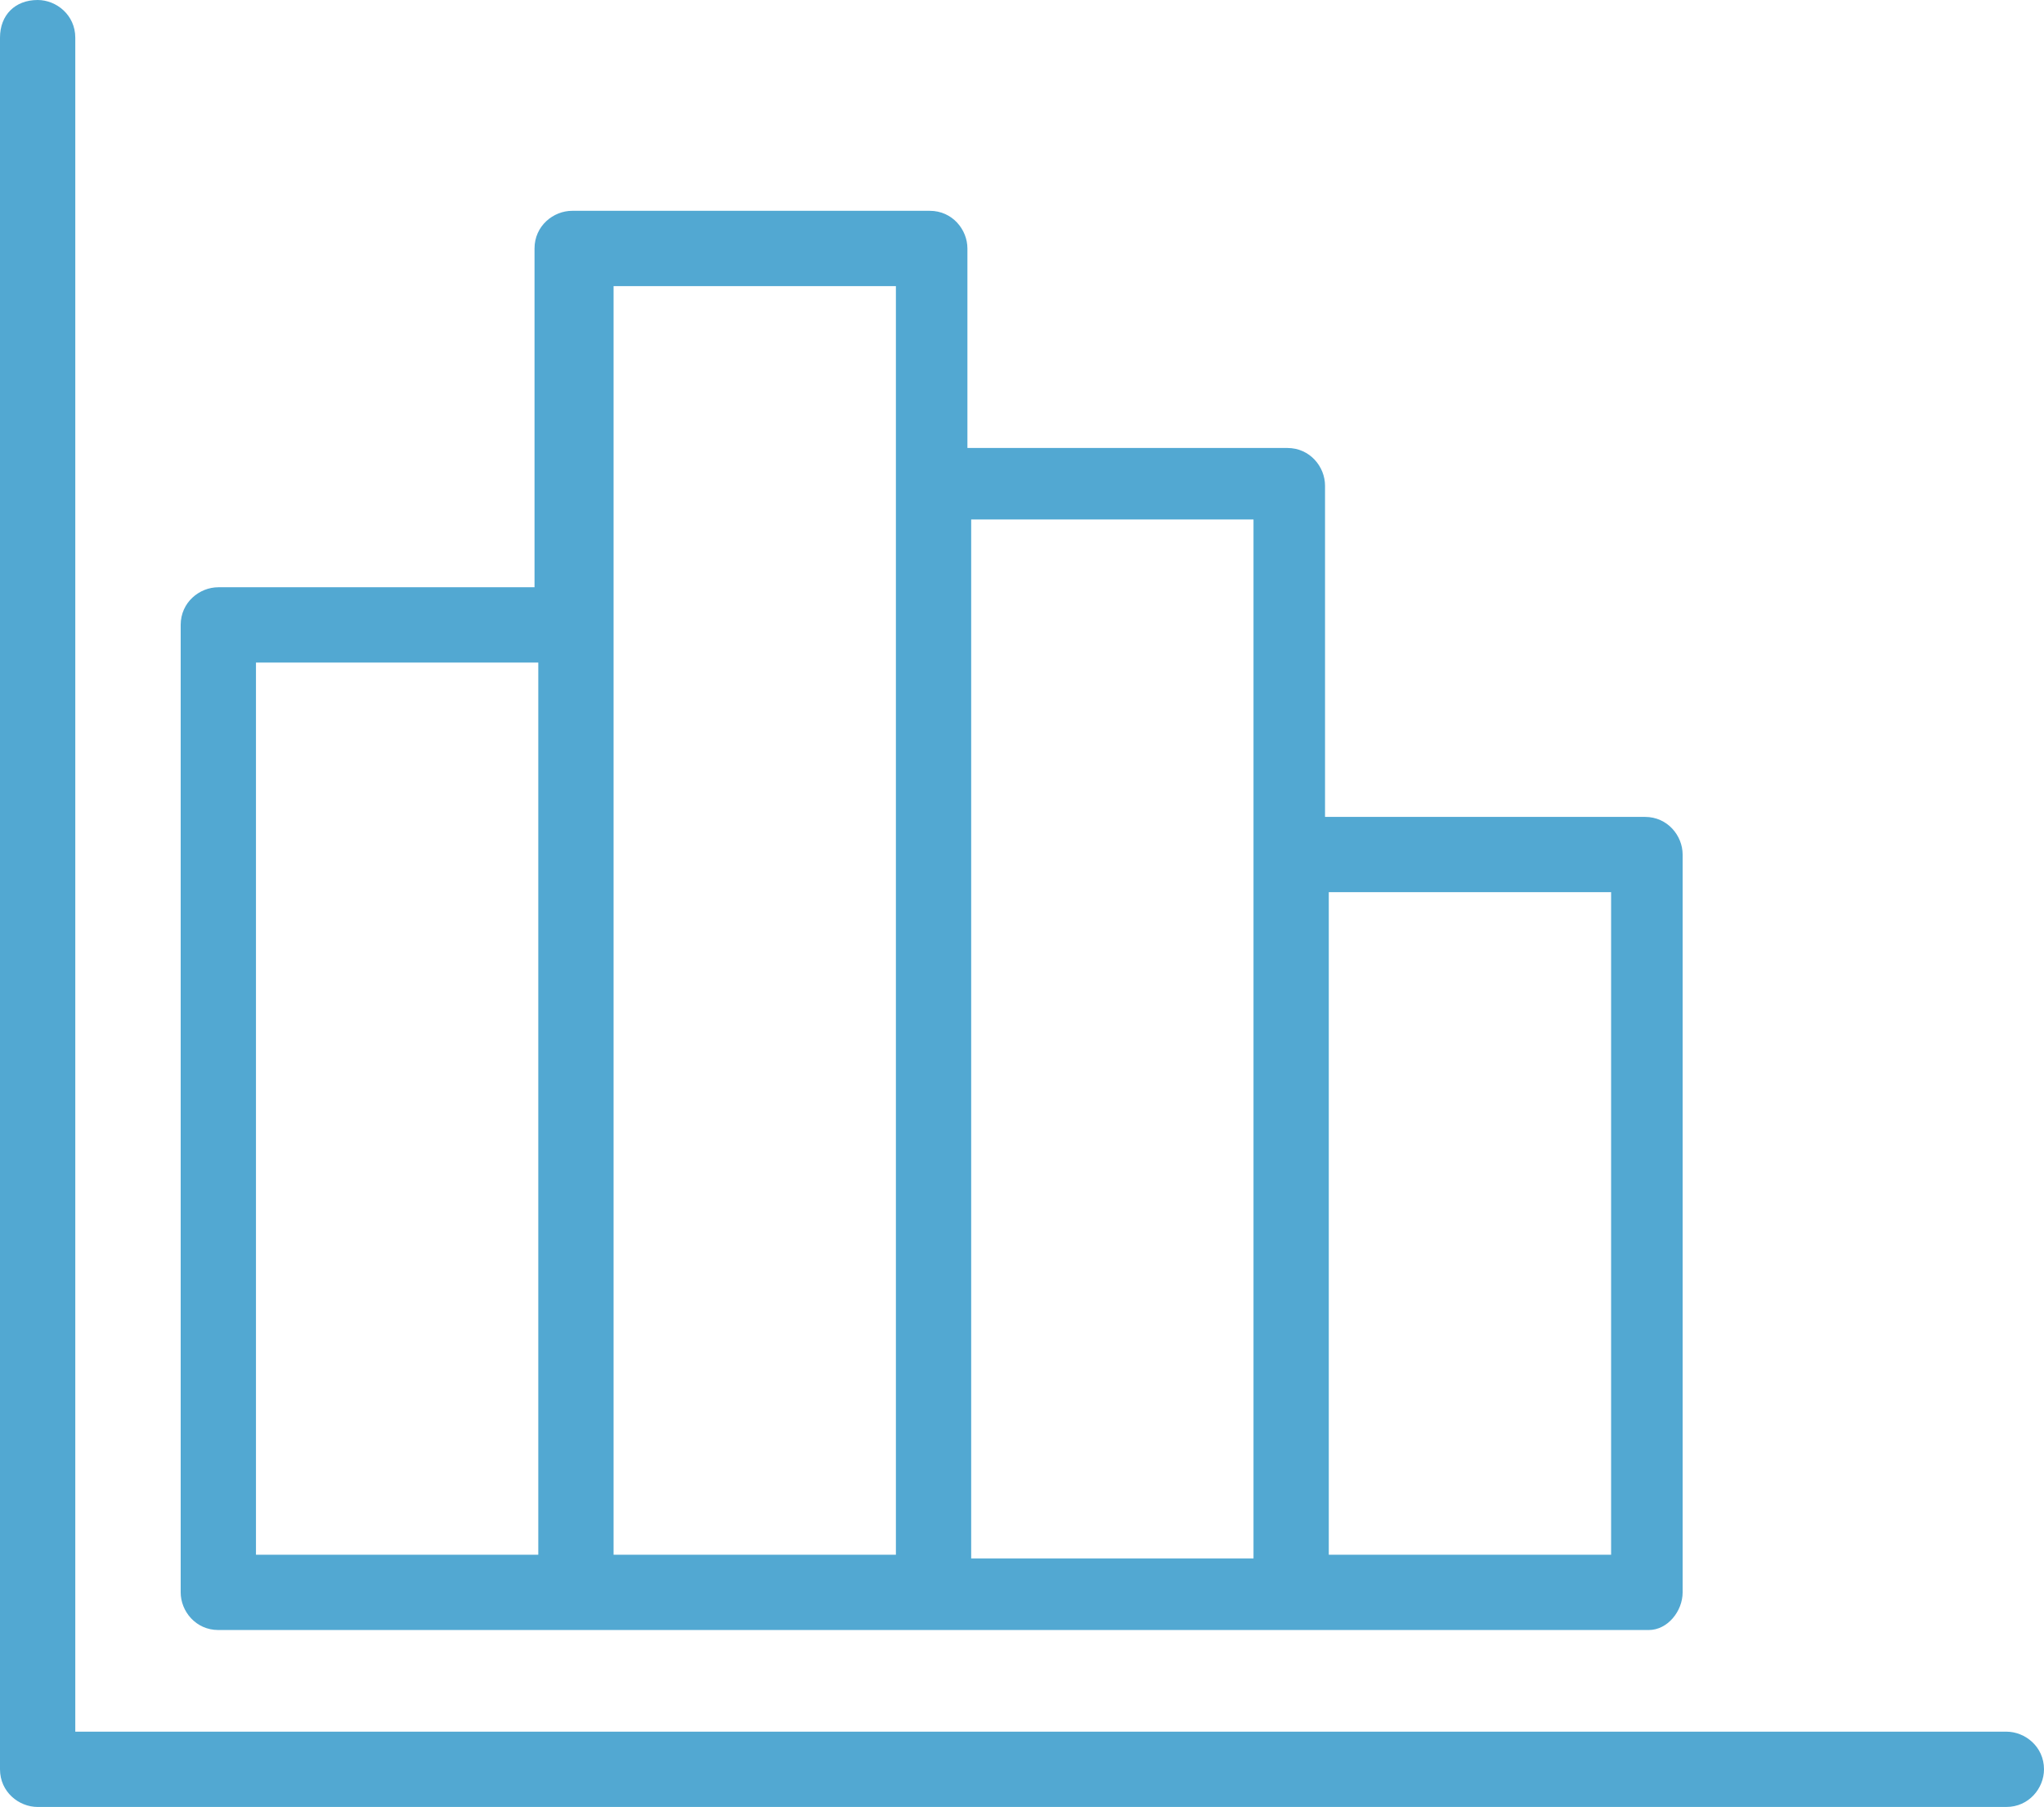
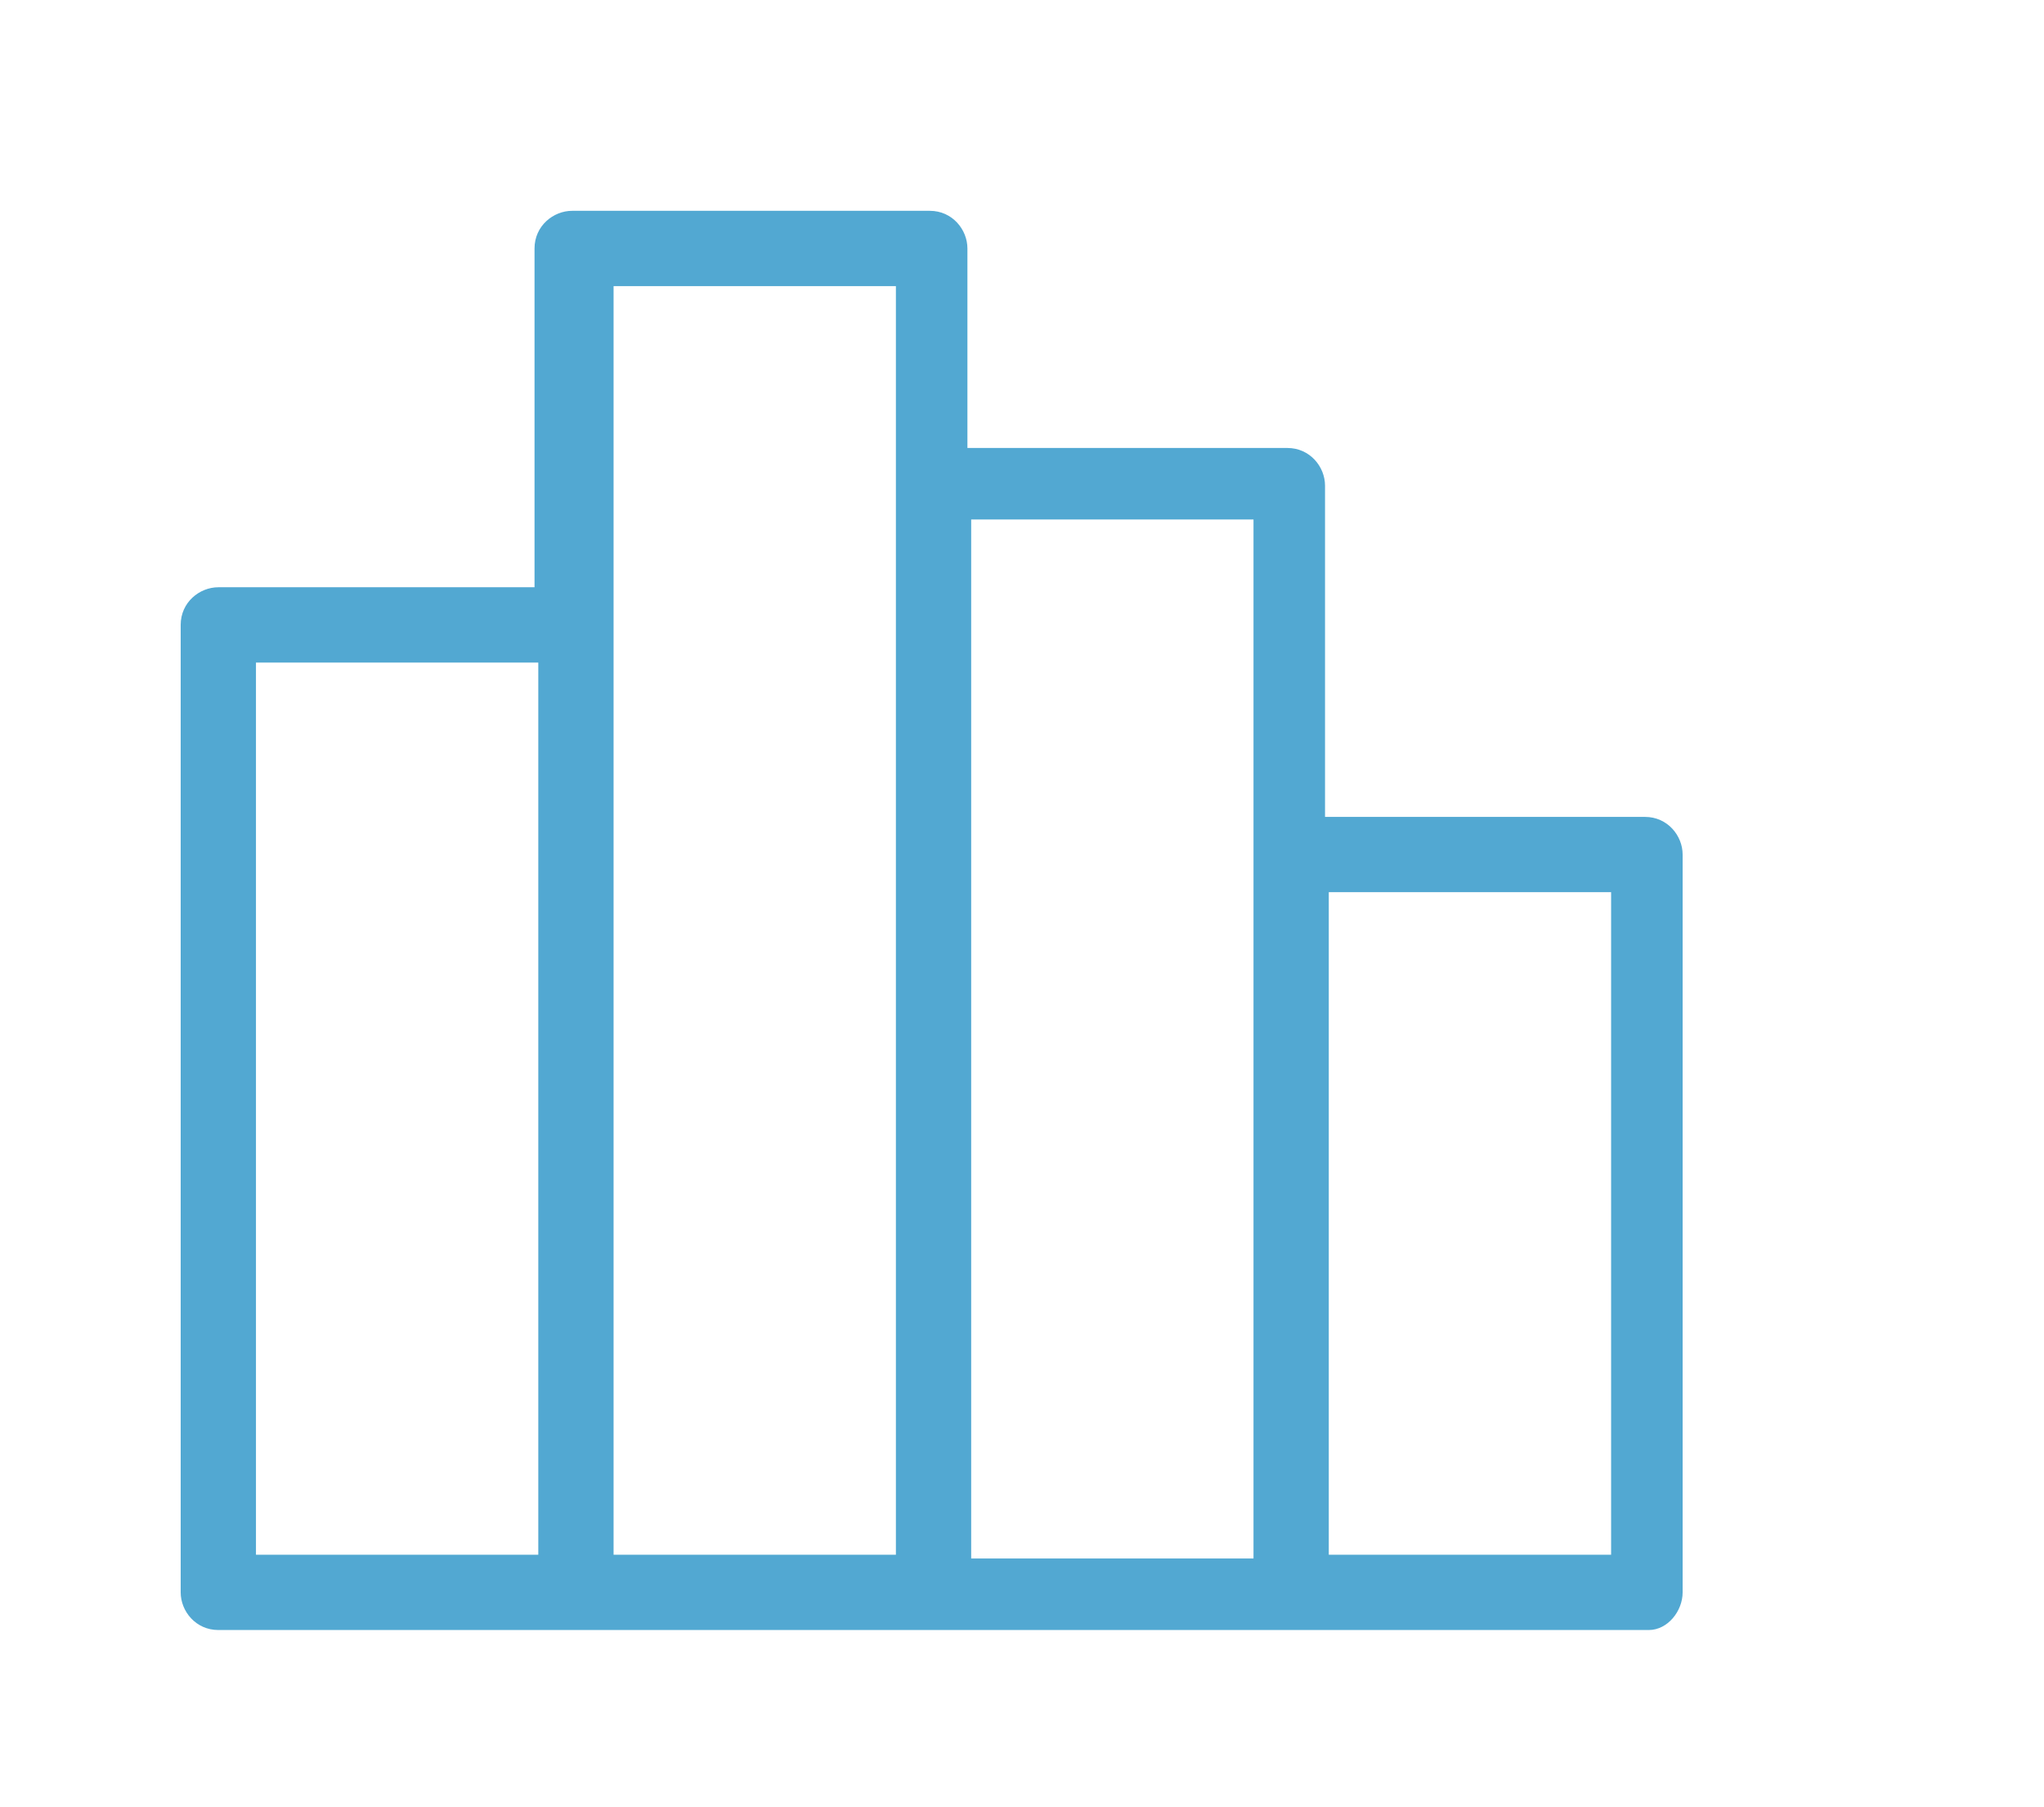
<svg xmlns="http://www.w3.org/2000/svg" version="1.1" id="Calque_1" x="0px" y="0px" viewBox="0 0 54.3 48" style="enable-background:new 0 0 54.3 48;" xml:space="preserve">
  <style type="text/css">
	.st0{fill:#52A8D2;}
</style>
-   <path class="st0" d="M1,0c0.5,0,1,0.4,1,1v45h51.3c0.5,0,1,0.4,1,1c0,0.5-0.4,1-1,1H1c-0.5,0-1-0.4-1-1V1C0,0.4,0.4,0,1,0" />
  <path class="st0" d="M44.7,42.3V22.7c0-0.5-0.4-1-1-1h-8.5v-8.8c0-0.5-0.4-1-1-1h-8.5V6.6c0-0.5-0.4-1-1-1h-9.5c-0.5,0-1,0.4-1,1v9  H5.8c-0.5,0-1,0.4-1,1v25.7c0,0.5,0.4,1,1,1h9.5h9.5h9.5h9.5C44.3,43.3,44.7,42.8,44.7,42.3 M14.3,17.6v3.7v20H6.8V17.6H14.3z   M23.8,12.8v0.9v27.6h-7.5v-20v-4.7v-9h7.5V12.8z M33.3,22.7v0.9v17.8h-7.5V13.8h7.5V22.7z M42.8,41.3h-7.5V23.7h7.5V41.3z" />
</svg>